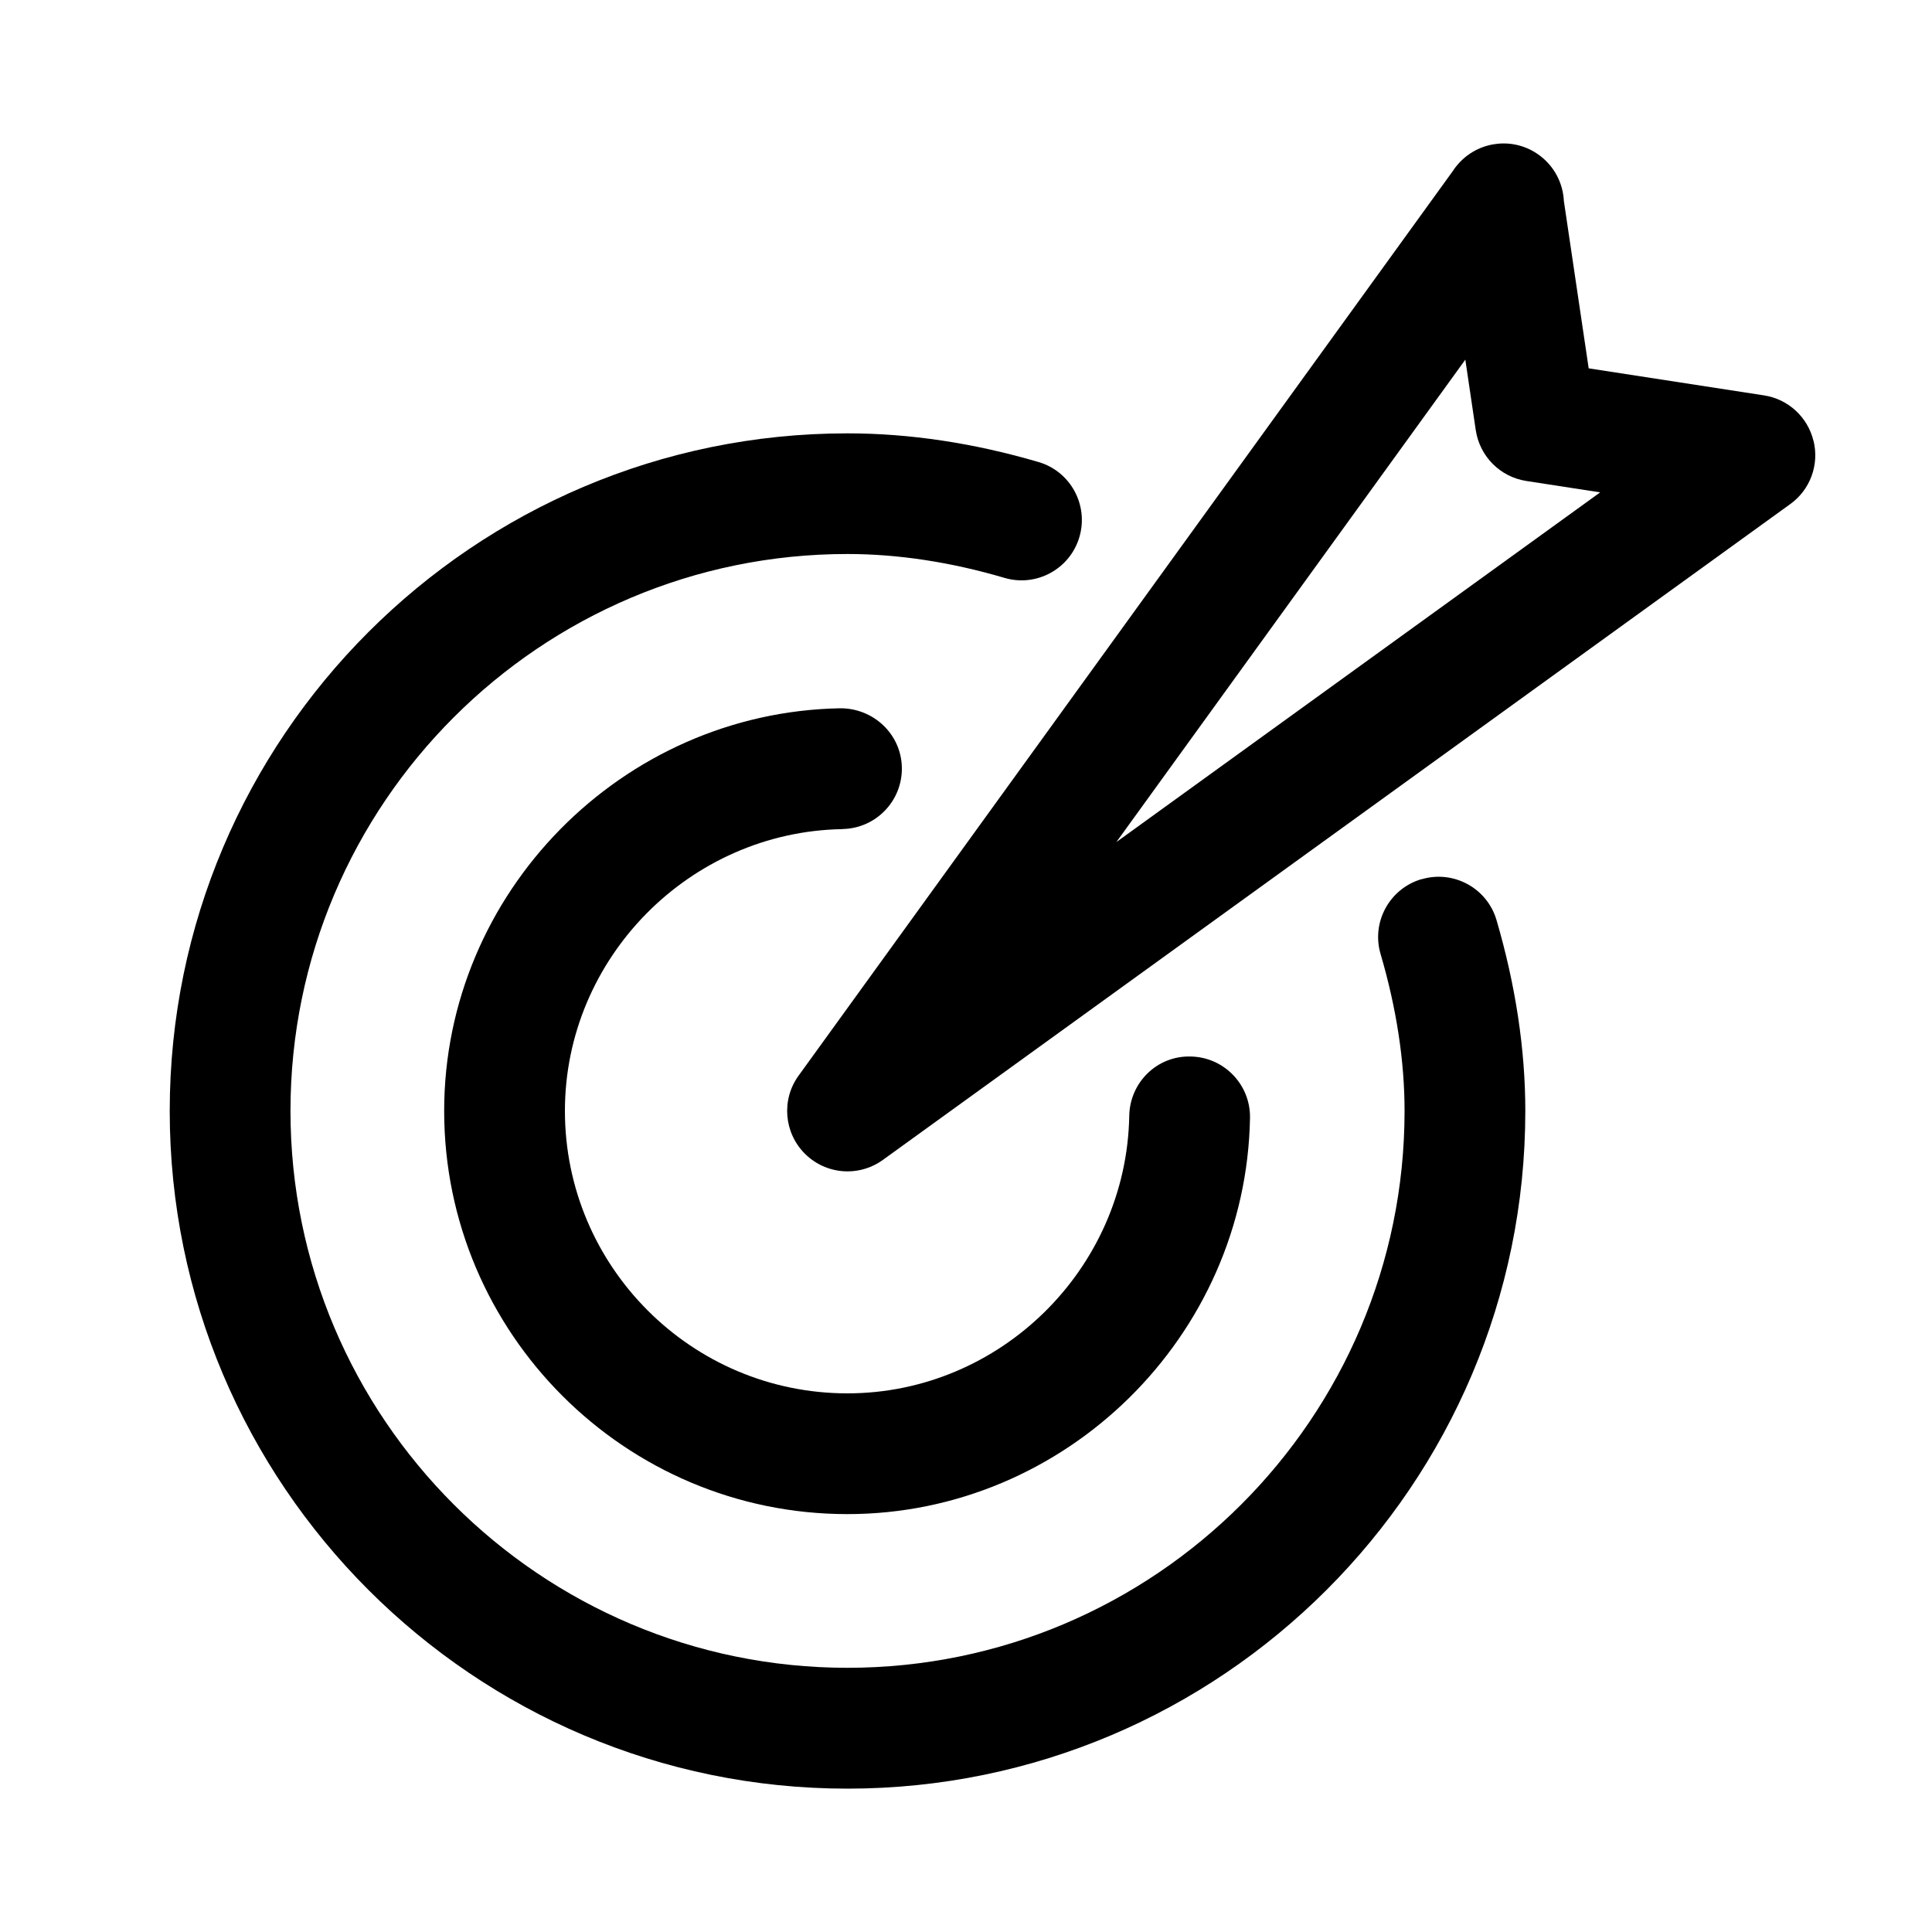
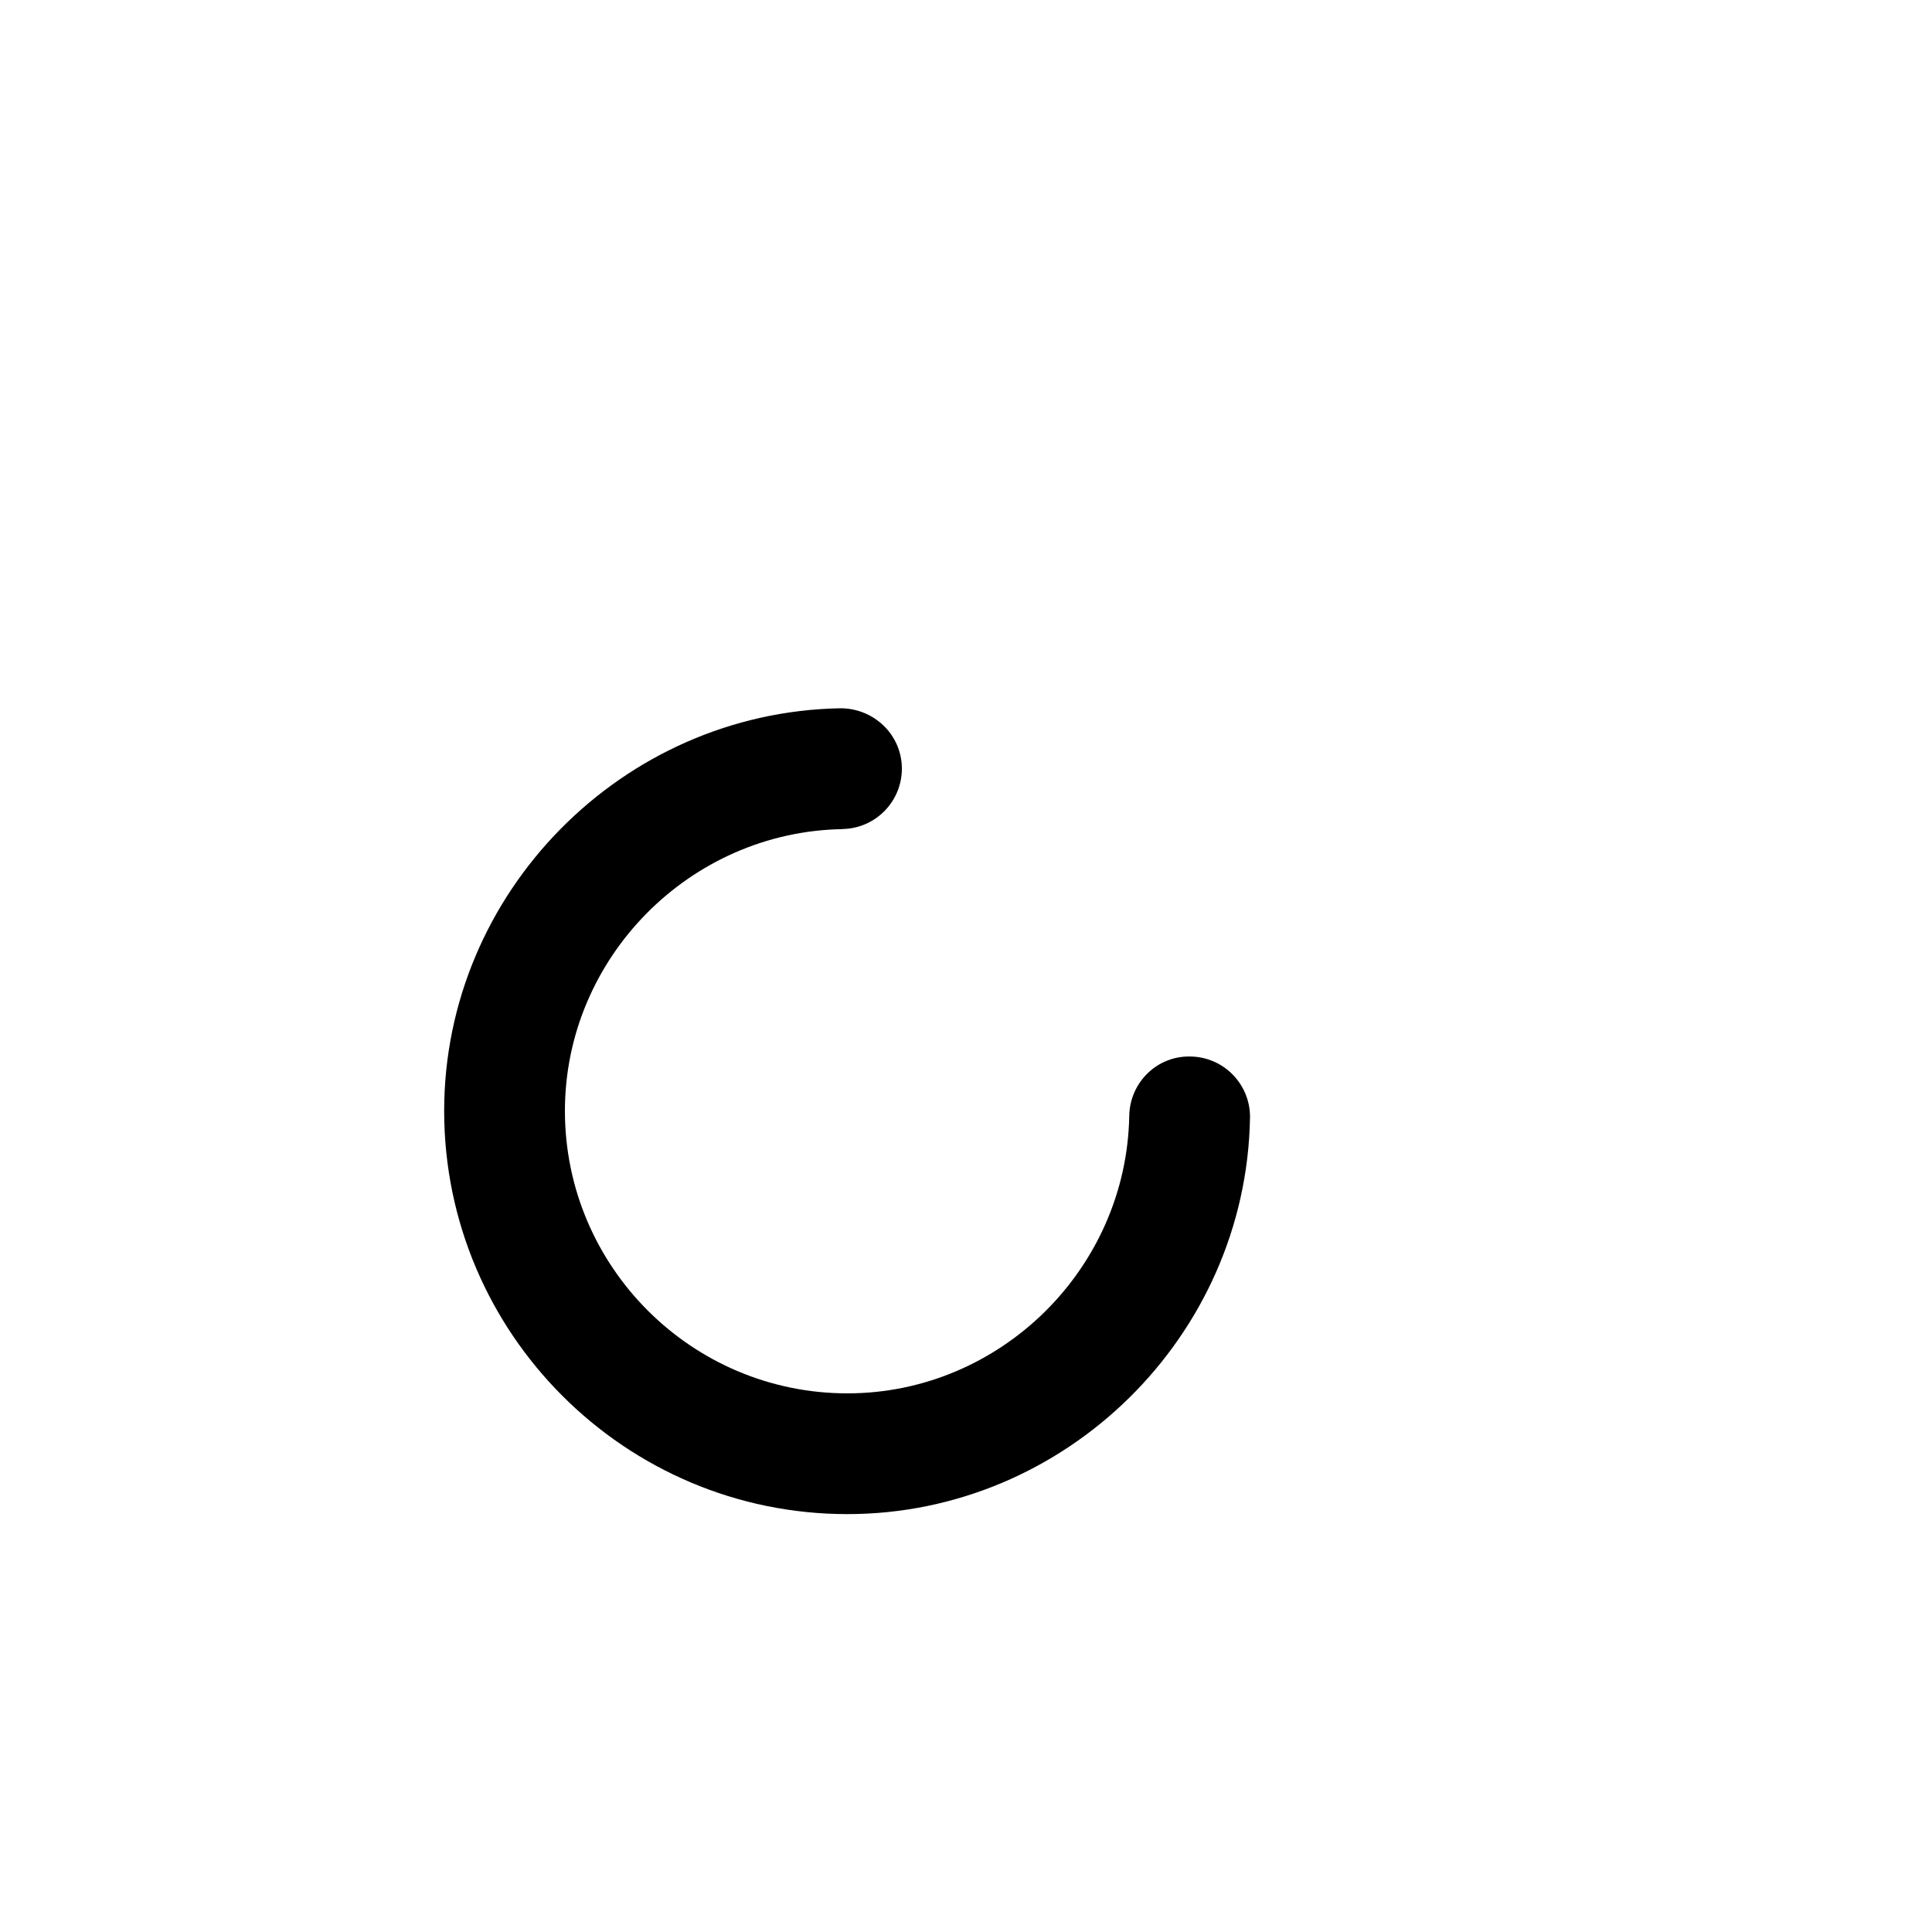
<svg xmlns="http://www.w3.org/2000/svg" id="a" data-name="Pictogrammes_noirs_contour_vecto" viewBox="0 0 20 20">
-   <path d="M18.773,4.564c-.059-.246-.262-.433-.512-.471l-1.815-.28-.257-1.733c-.009-.183-.098-.36-.258-.476-.255-.185-.602-.149-.815.071-.028.029-.054.06-.076.095l-6.773,9.365c-.18.248-.152.591.065.808.121.121.281.183.442.183.127,0,.256-.039.366-.119l9.393-6.789c.206-.148.301-.407.241-.653ZM11.558,8.715l3.611-4.992.108.73c.041.271.252.484.523.526l.765.118-5.007,3.619Z" />
-   <path d="M14.715,9.101c-.331.098-.521.445-.423.776.164.559.248,1.105.248,1.623,0,3.179-2.587,5.765-5.767,5.765s-5.766-2.586-5.766-5.765,2.586-5.765,5.766-5.765c.521,0,1.068.083,1.625.247.331.098.679-.092.776-.423s-.092-.679-.423-.776c-.671-.197-1.336-.297-1.978-.297-3.869,0-7.016,3.147-7.016,7.015s3.147,7.015,7.016,7.015,7.017-3.147,7.017-7.015c0-.638-.101-1.303-.298-1.976-.097-.332-.446-.521-.776-.423Z" />
  <path d="M8.722,8.582c.345-.006.62-.291.614-.636-.006-.345-.292-.614-.636-.614-2.262.04-4.102,1.909-4.102,4.168,0,2.301,1.873,4.174,4.174,4.174,2.258,0,4.128-1.839,4.168-4.101.006-.345-.269-.63-.614-.636-.348-.01-.63.269-.636.614-.028,1.585-1.337,2.873-2.918,2.873-1.612,0-2.924-1.312-2.924-2.924,0-1.581,1.289-2.89,2.873-2.917Z" />
</svg>